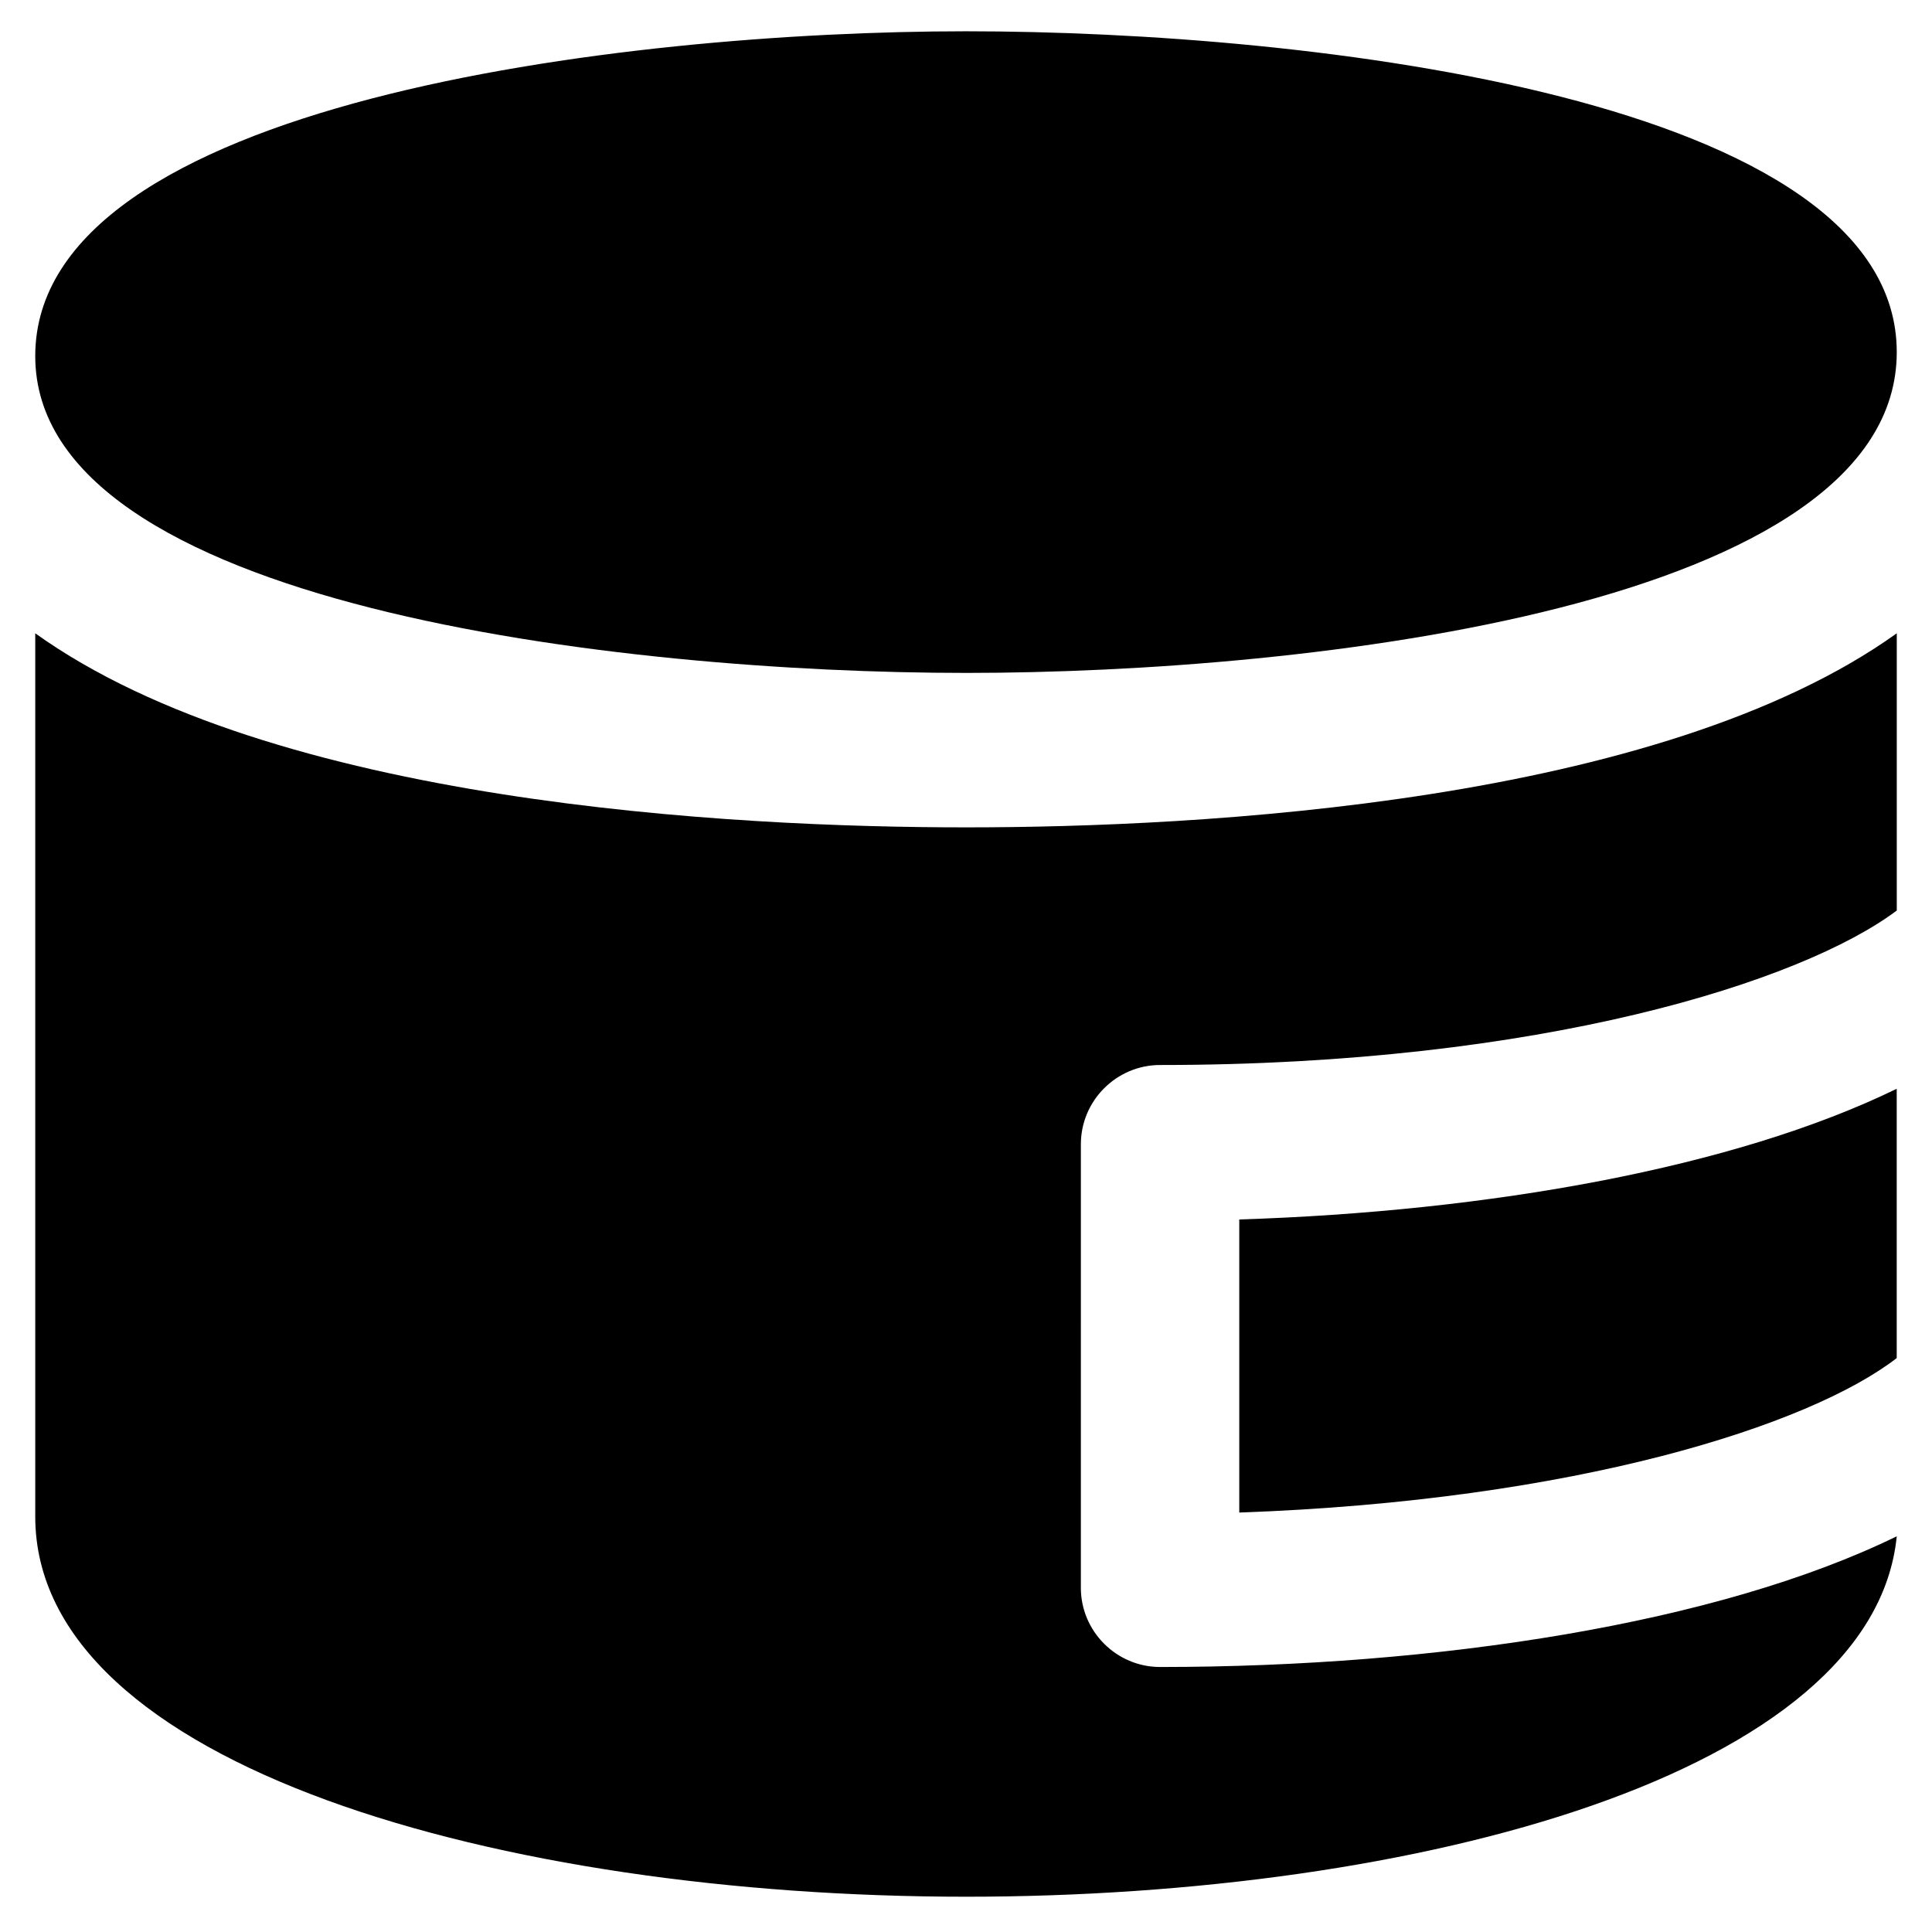
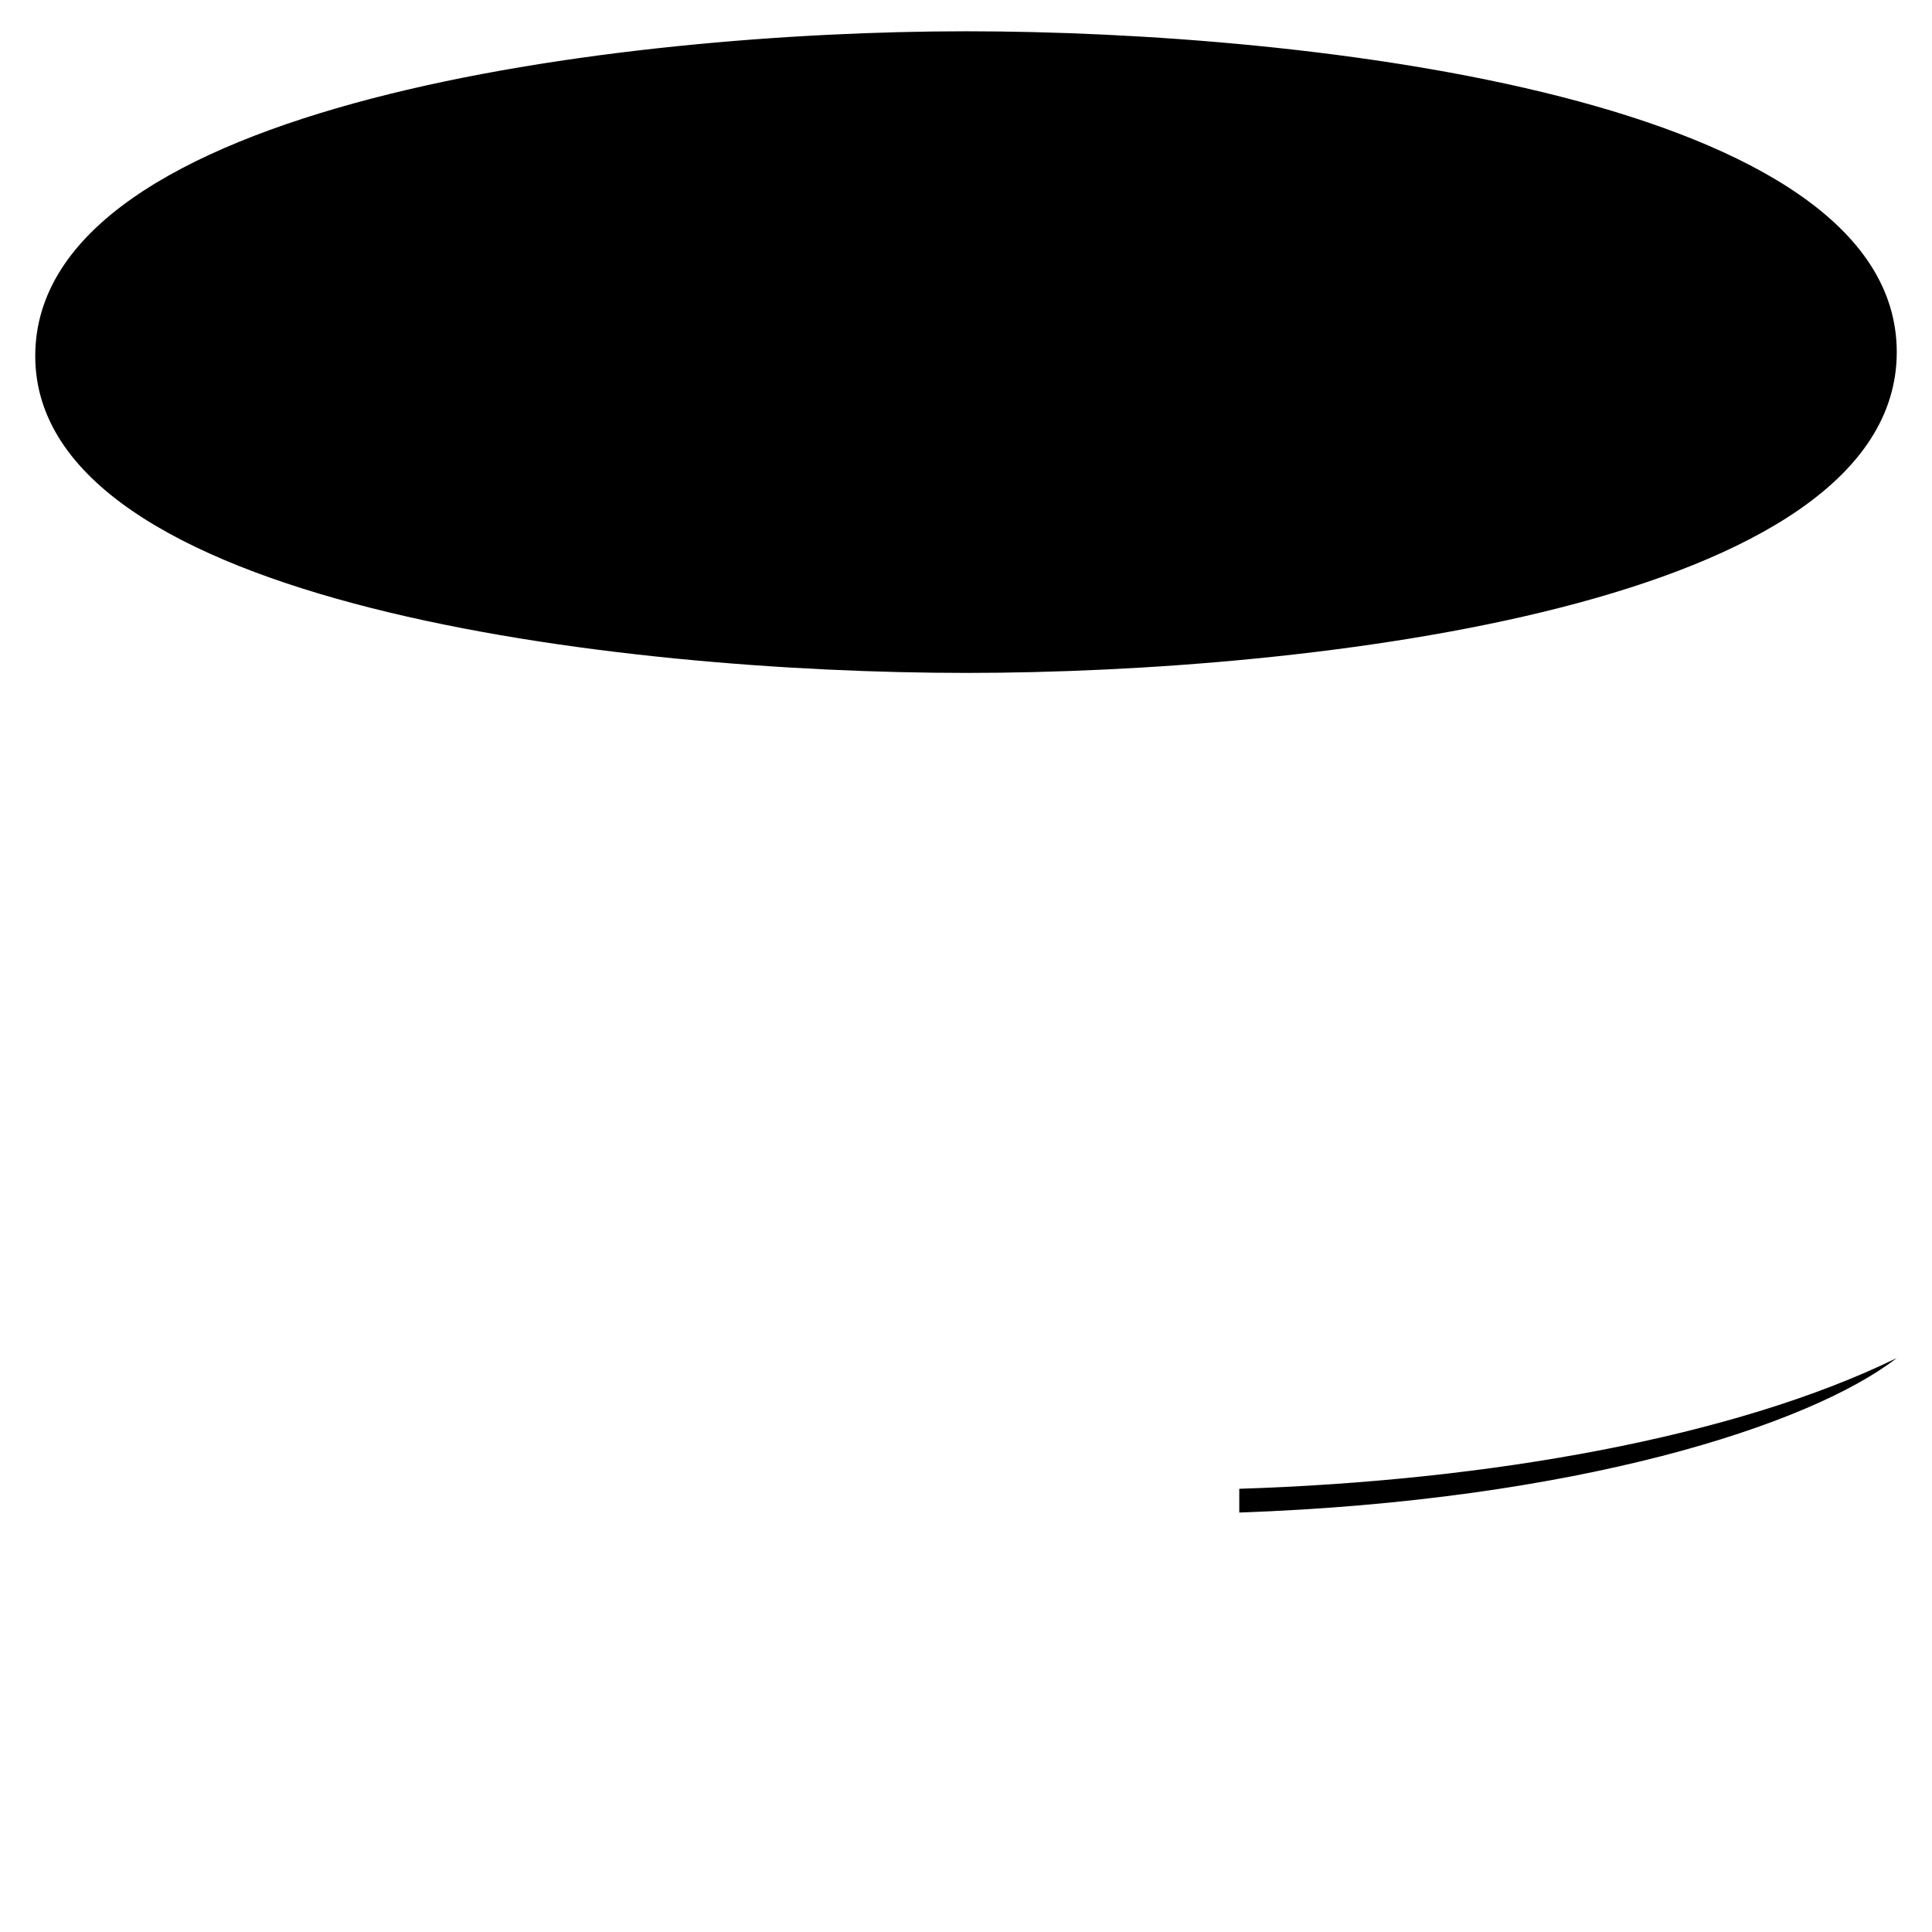
<svg xmlns="http://www.w3.org/2000/svg" fill="#000000" width="800px" height="800px" version="1.1" viewBox="144 144 512 512">
  <g>
    <path d="m400 322.33c91.316 0 246.66-17.844 246.66-85.02 0-67.176-155.34-85.02-246.66-85.02-91.316 0.004-246.66 18.895-246.66 86.07 0 66.125 155.34 83.969 246.66 83.969z" />
-     <path d="m472.42 544.84c89.215-3.148 151.14-23.09 174.23-40.934v-71.371c-43.035 20.992-108.11 32.539-174.23 34.637z" />
-     <path d="m153.34 311.83v234.06c0 66.125 123.85 100.76 246.66 100.76 119.66 0 240.36-32.539 246.66-95.516-47.23 23.09-121.75 34.637-195.23 34.637-11.547 0-20.992-9.445-20.992-20.992l0.004-117.55c0-11.547 9.445-20.992 20.992-20.992 100.76 0 170.04-22.043 195.23-40.934v-73.473c-62.977 45.133-184.73 51.43-246.66 51.43-61.93 0-183.68-6.297-246.66-51.43z" />
+     <path d="m472.42 544.84c89.215-3.148 151.14-23.09 174.23-40.934c-43.035 20.992-108.11 32.539-174.23 34.637z" />
  </g>
</svg>